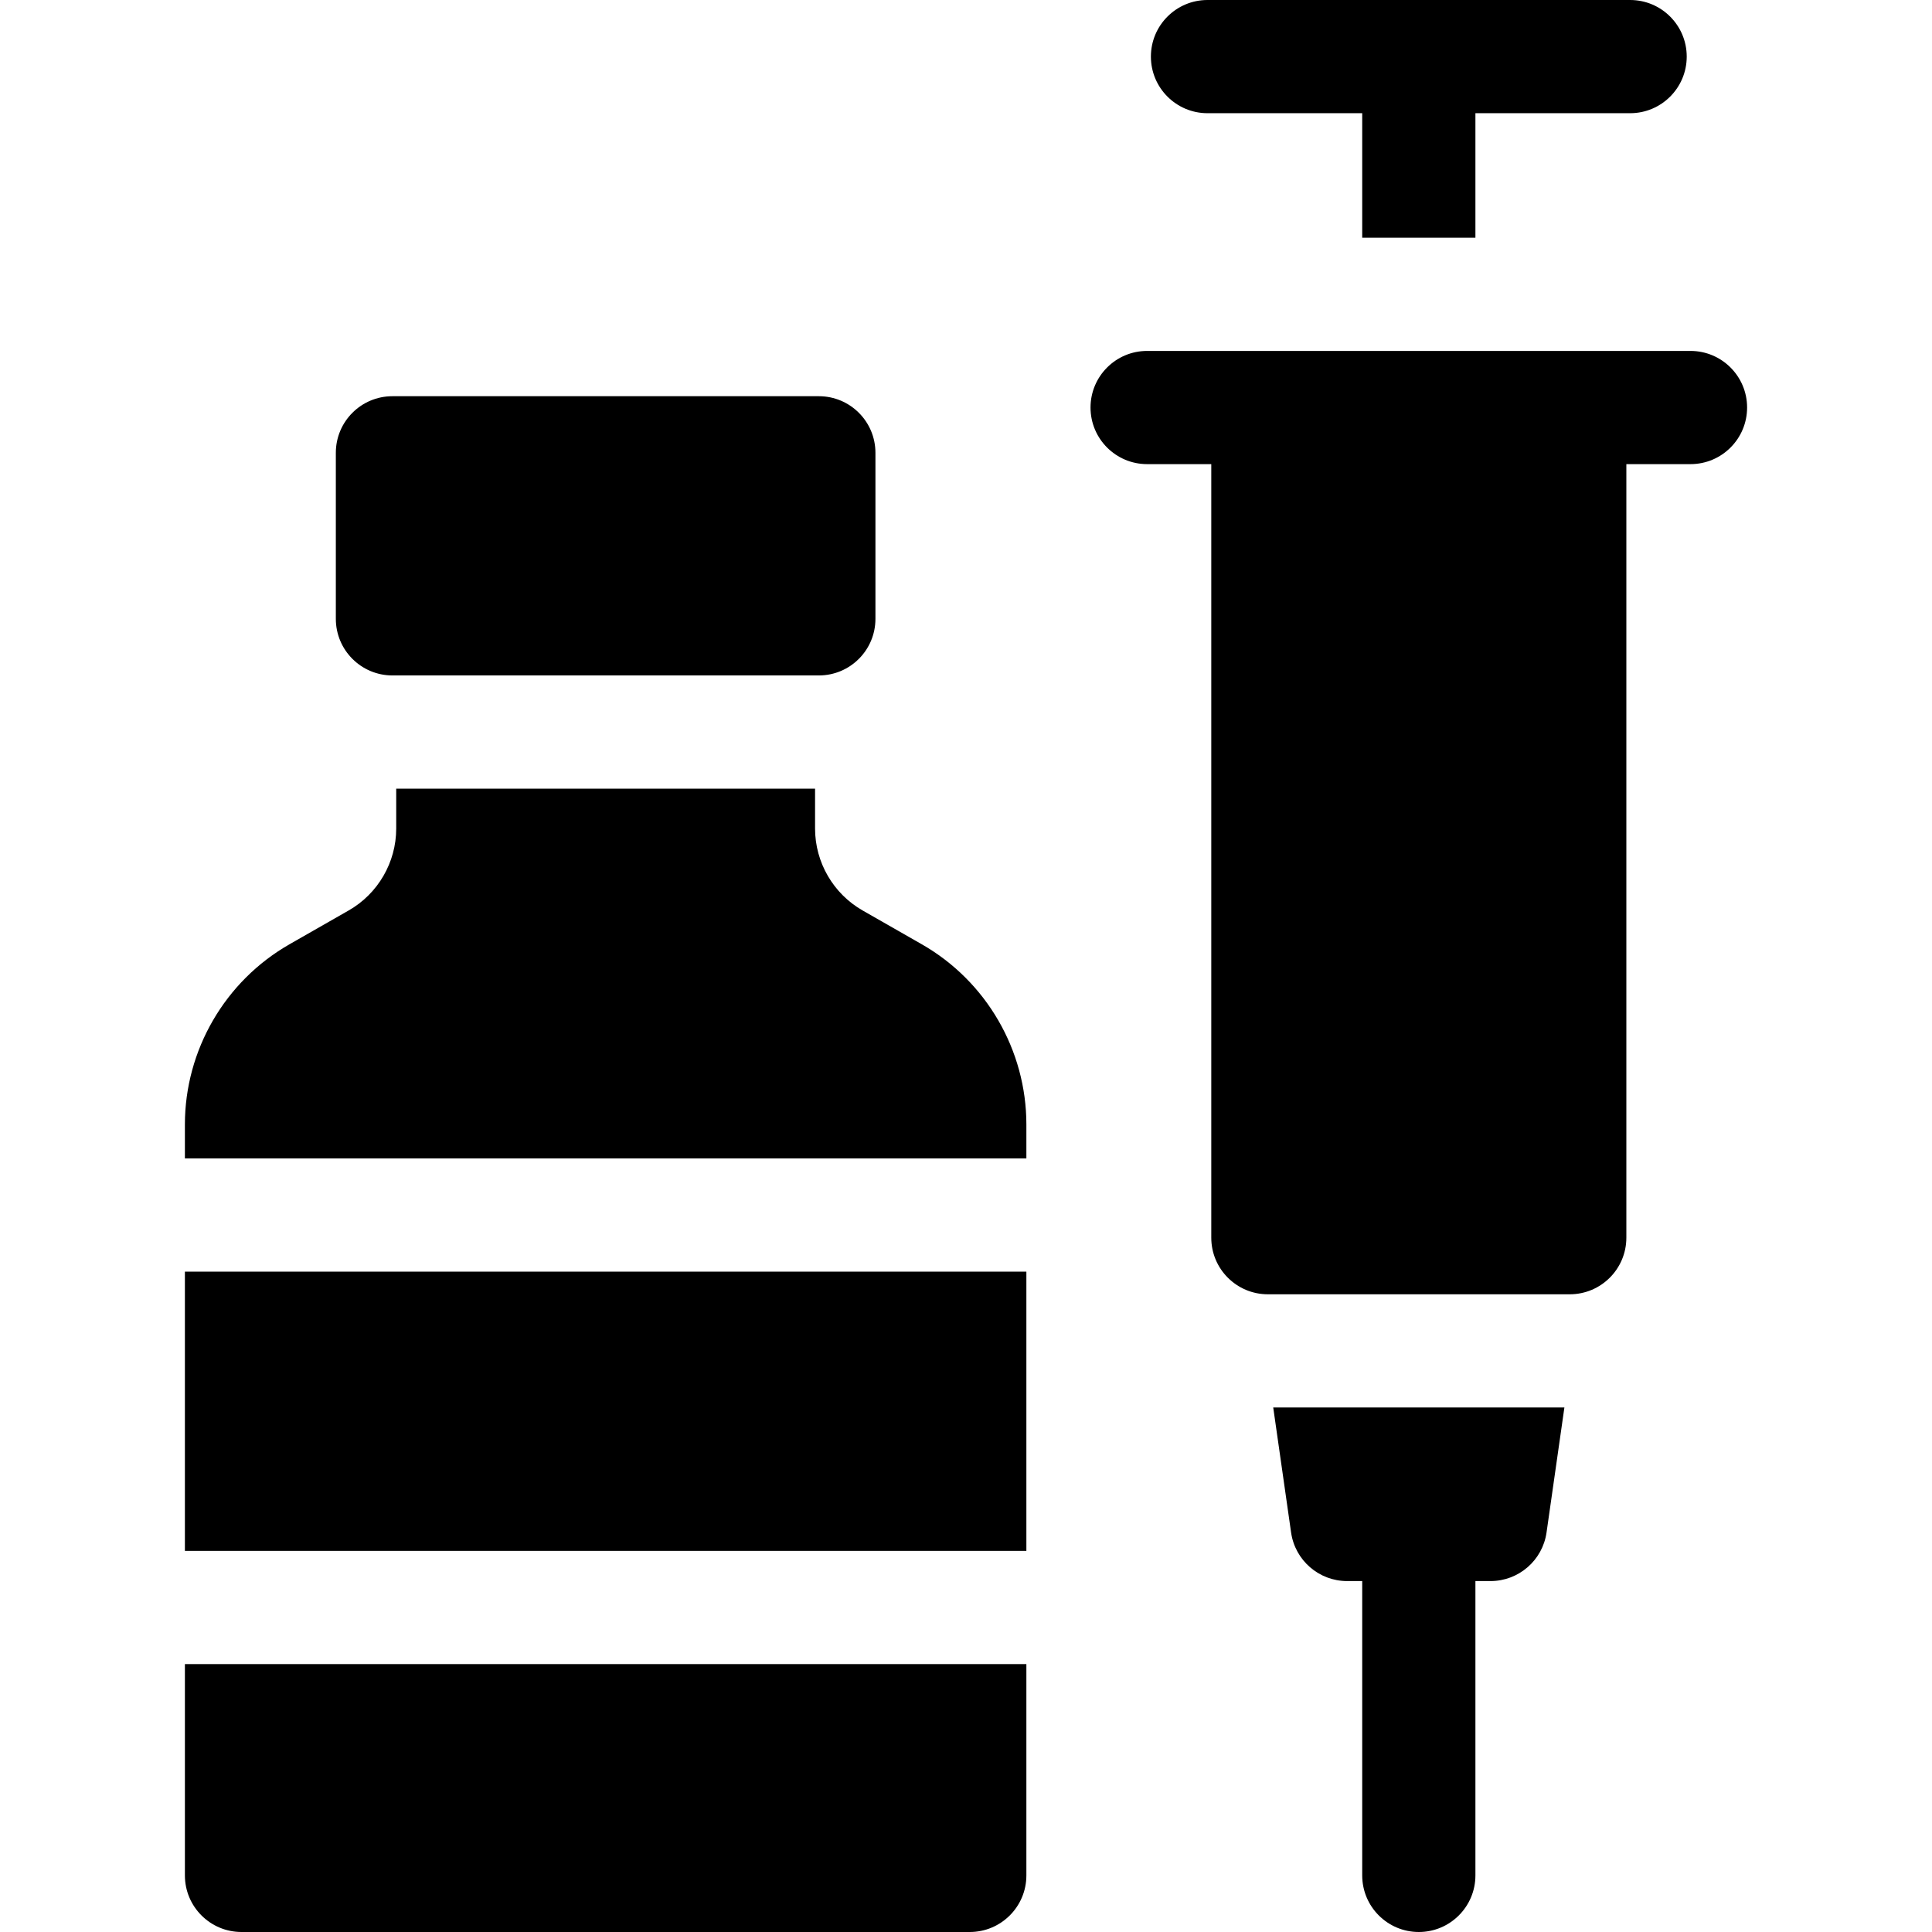
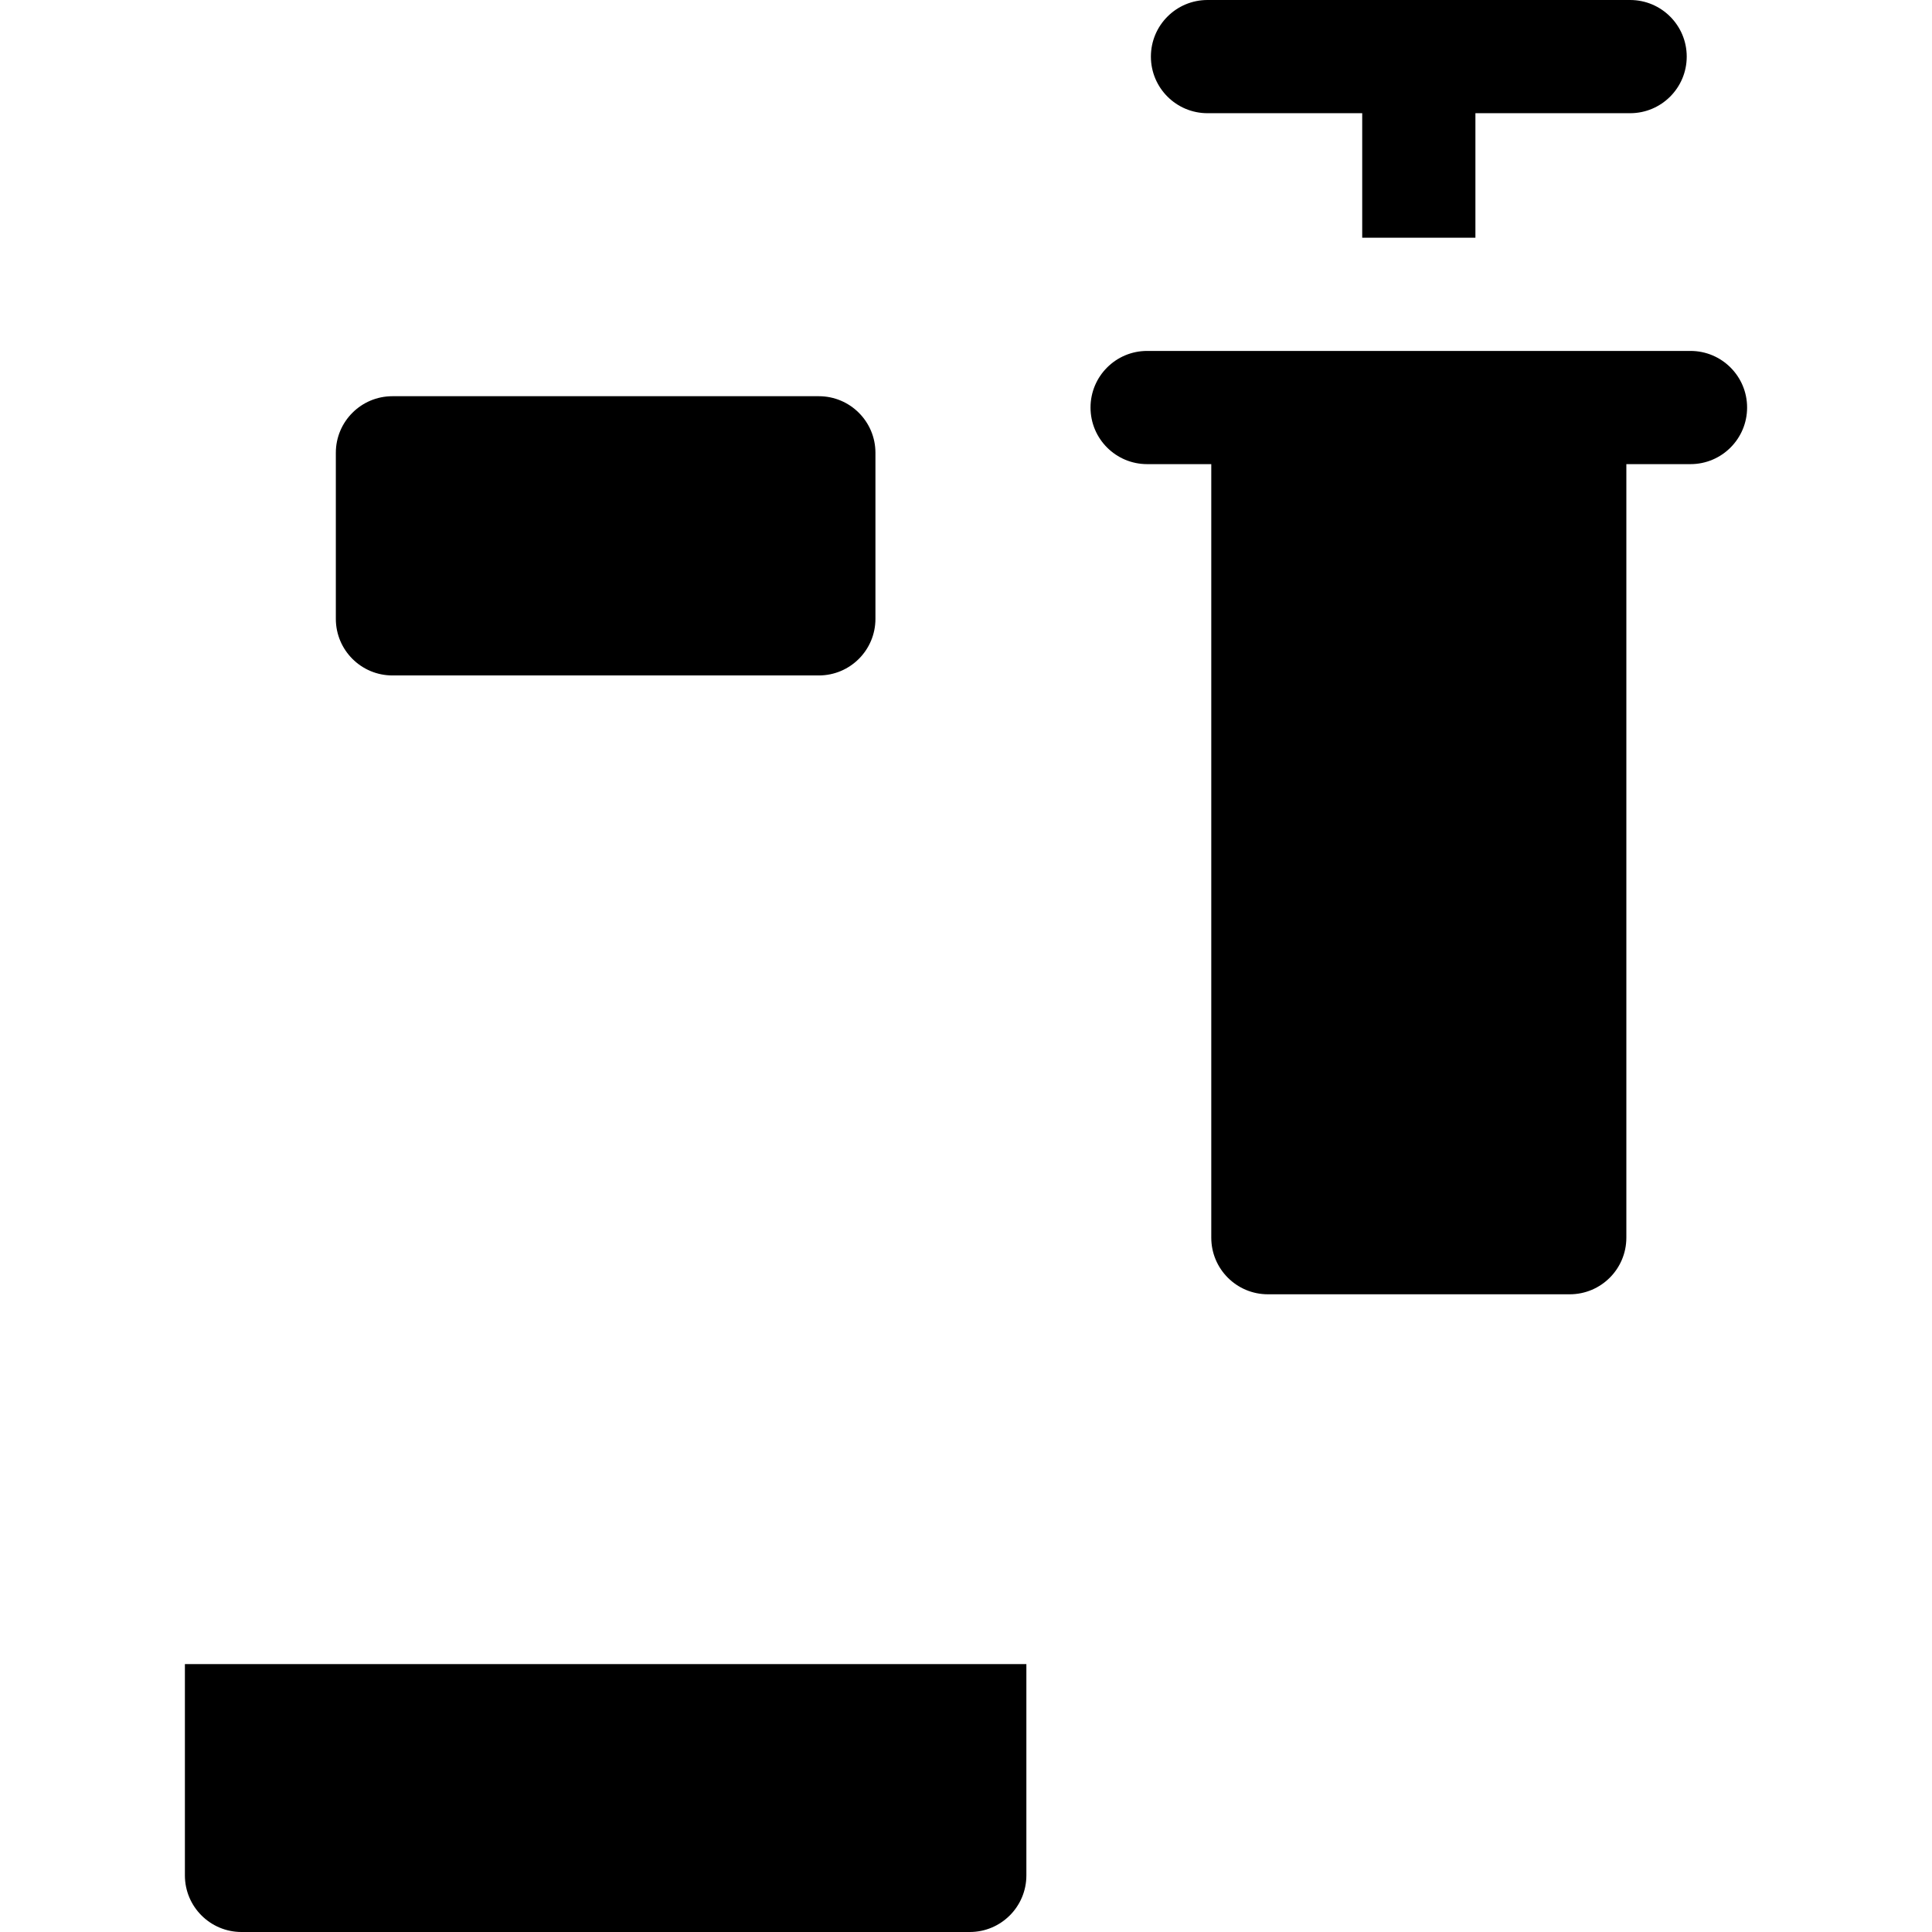
<svg xmlns="http://www.w3.org/2000/svg" id="Capa_1" enable-background="new 0 0 512 512" height="512" viewBox="0 0 512 512" width="512">
  <g>
    <path d="m104 179h113c8.284 0 15-6.716 15-15v-44c0-8.284-6.716-15-15-15h-113c-8.284 0-15 6.716-15 15v44c0 8.284 6.716 15 15 15z" />
    <path d="m448 93h-144c-8.284 0-15 6.716-15 15s6.716 15 15 15h17v205c0 8.284 6.716 15 15 15h80c8.284 0 15-6.716 15-15v-205h17c8.284 0 15-6.716 15-15s-6.716-15-15-15z" />
-     <path d="m342.15 406.121c1.056 7.39 7.385 12.879 14.85 12.879h4v78c0 8.284 6.716 15 15 15s15-6.716 15-15v-78h4c7.465 0 13.794-5.489 14.85-12.879l4.731-33.121h-77.162z" />
    <path d="m320 30h41v33h30v-33h41c8.284 0 15-6.716 15-15s-6.716-15-15-15h-112c-8.284 0-15 6.716-15 15s6.716 15 15 15z" />
-     <path d="m49 337h223v74h-223z" />
-     <path d="m244.288 250.247-15.691-8.967c-7.771-4.44-12.597-12.757-12.597-21.706v-10.574h-111v10.574c0 8.949-4.826 17.266-12.597 21.706l-15.691 8.967c-17.093 9.768-27.712 28.065-27.712 47.753v9h223v-9c0-19.688-10.619-37.985-27.712-47.753z" />
    <path d="m49 497c0 8.284 6.716 15 15 15h193c8.284 0 15-6.716 15-15v-56h-223z" />
  </g>
</svg>